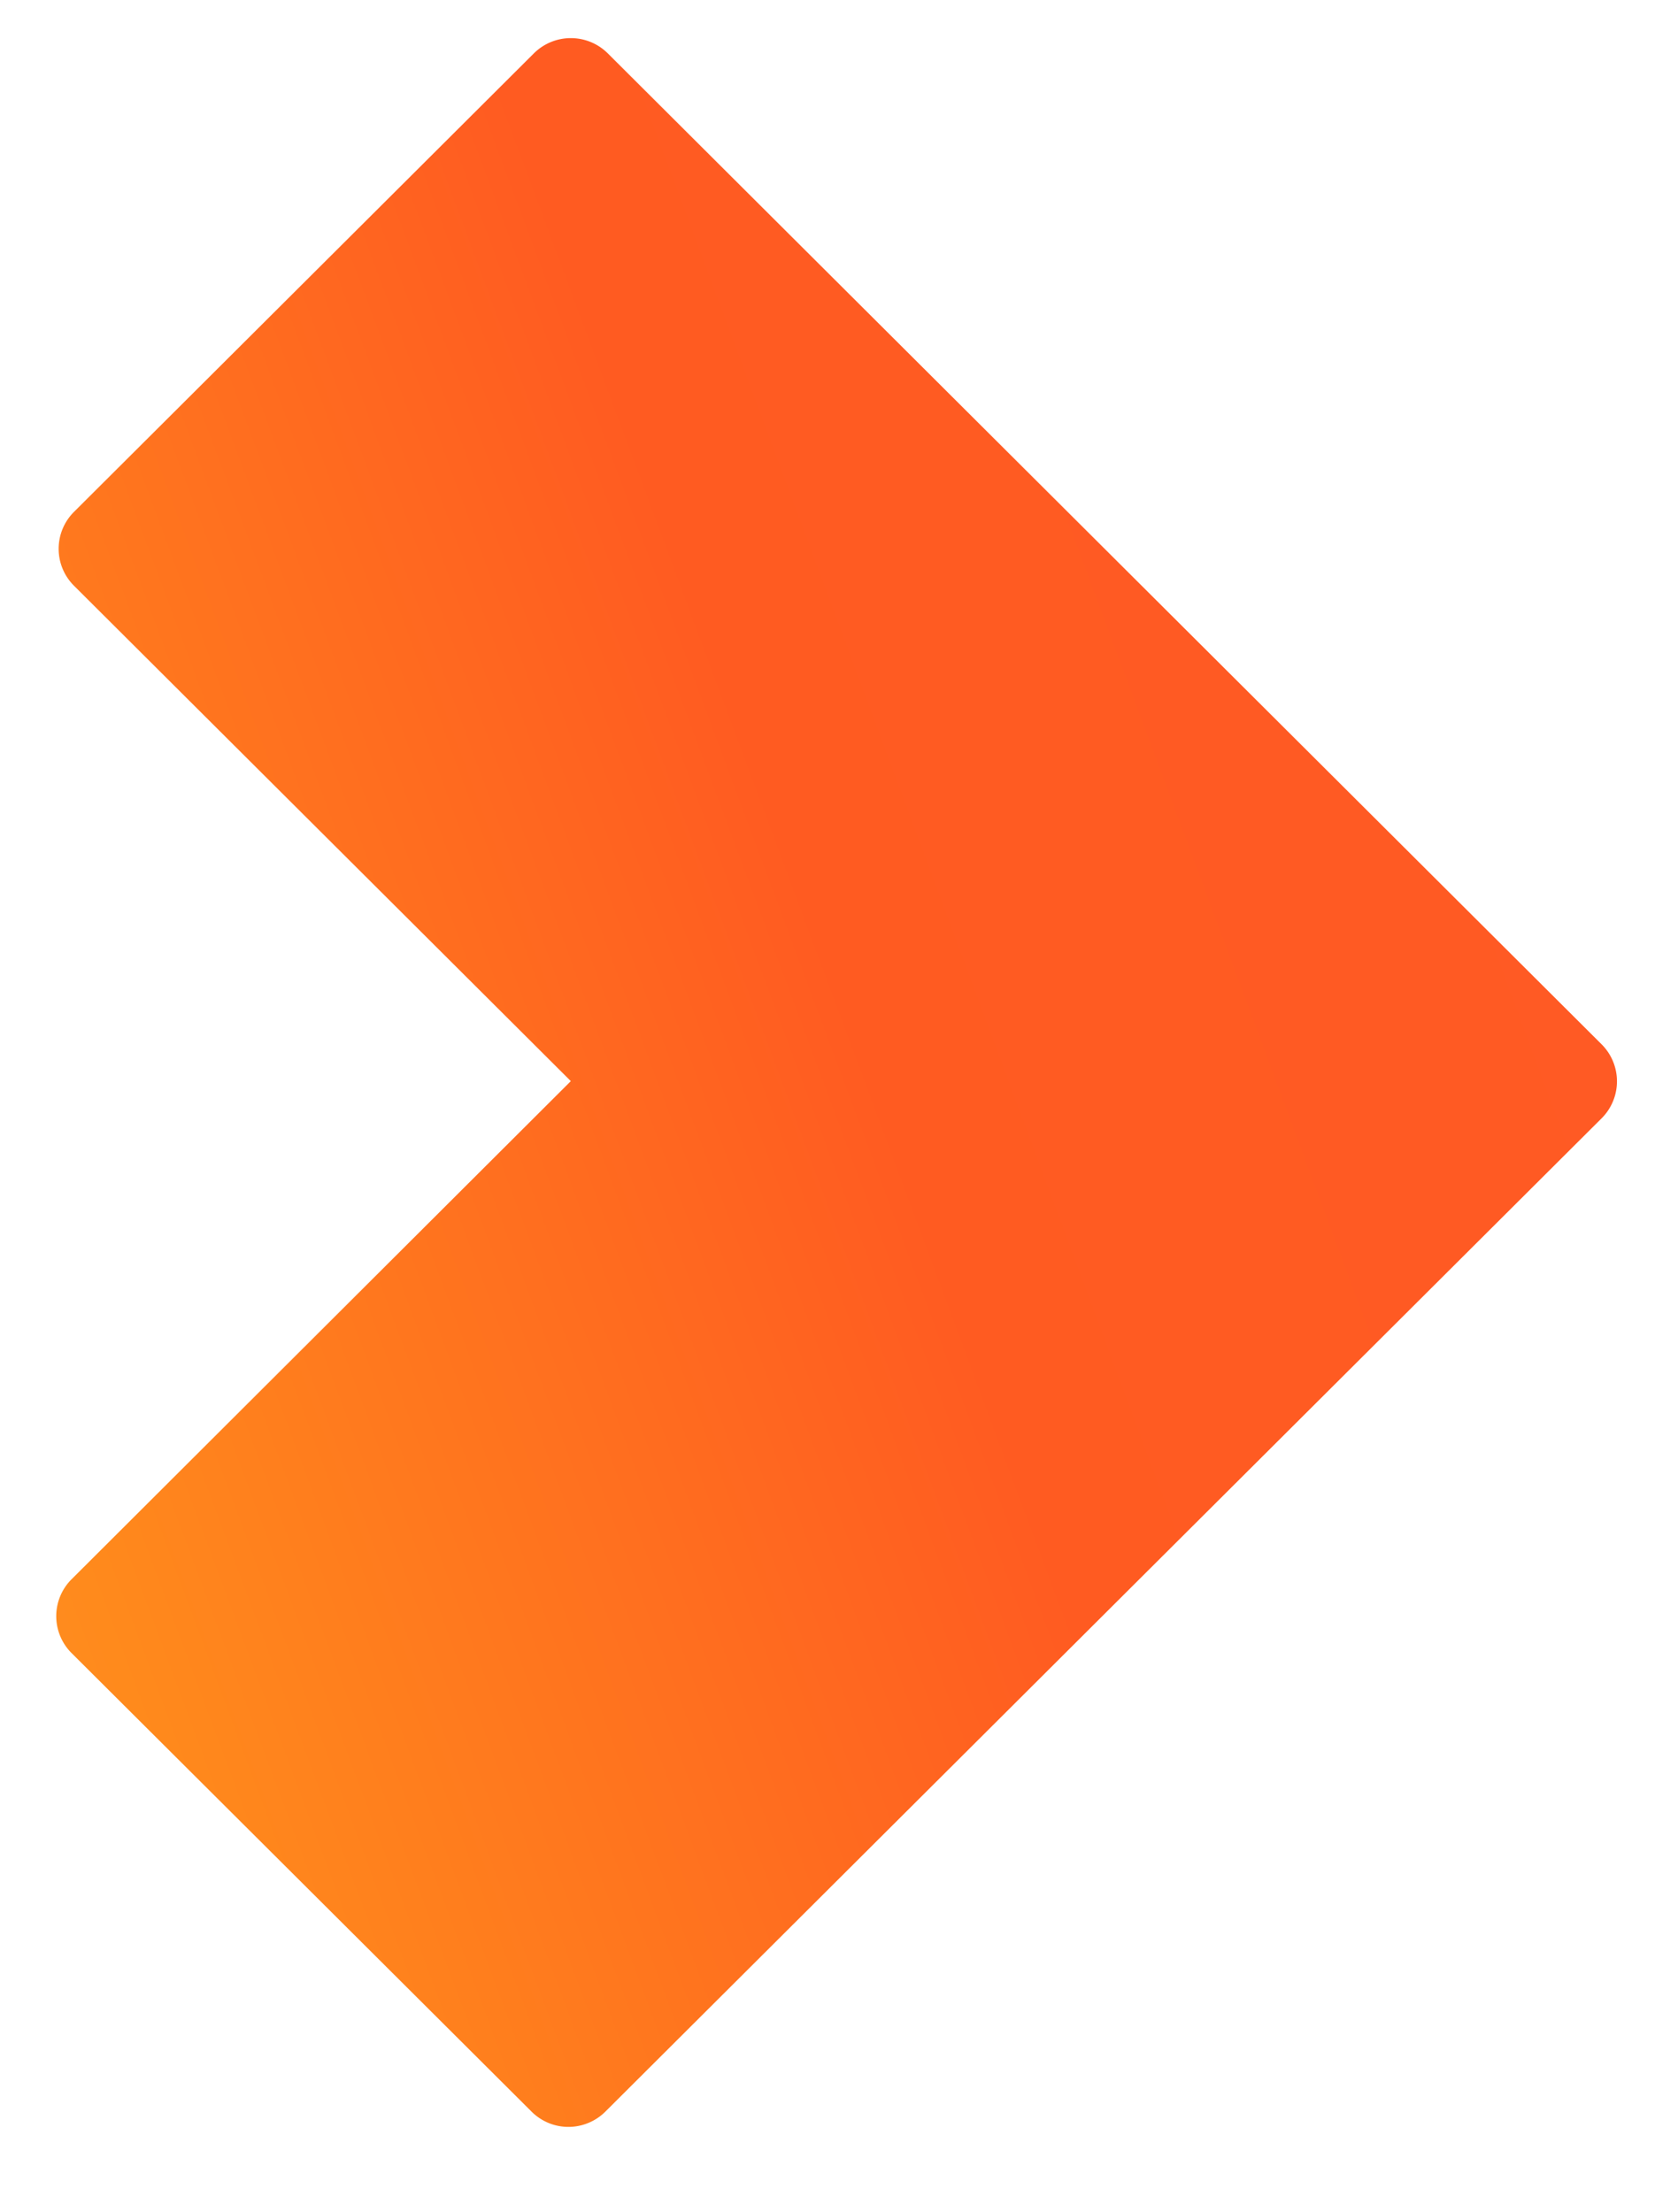
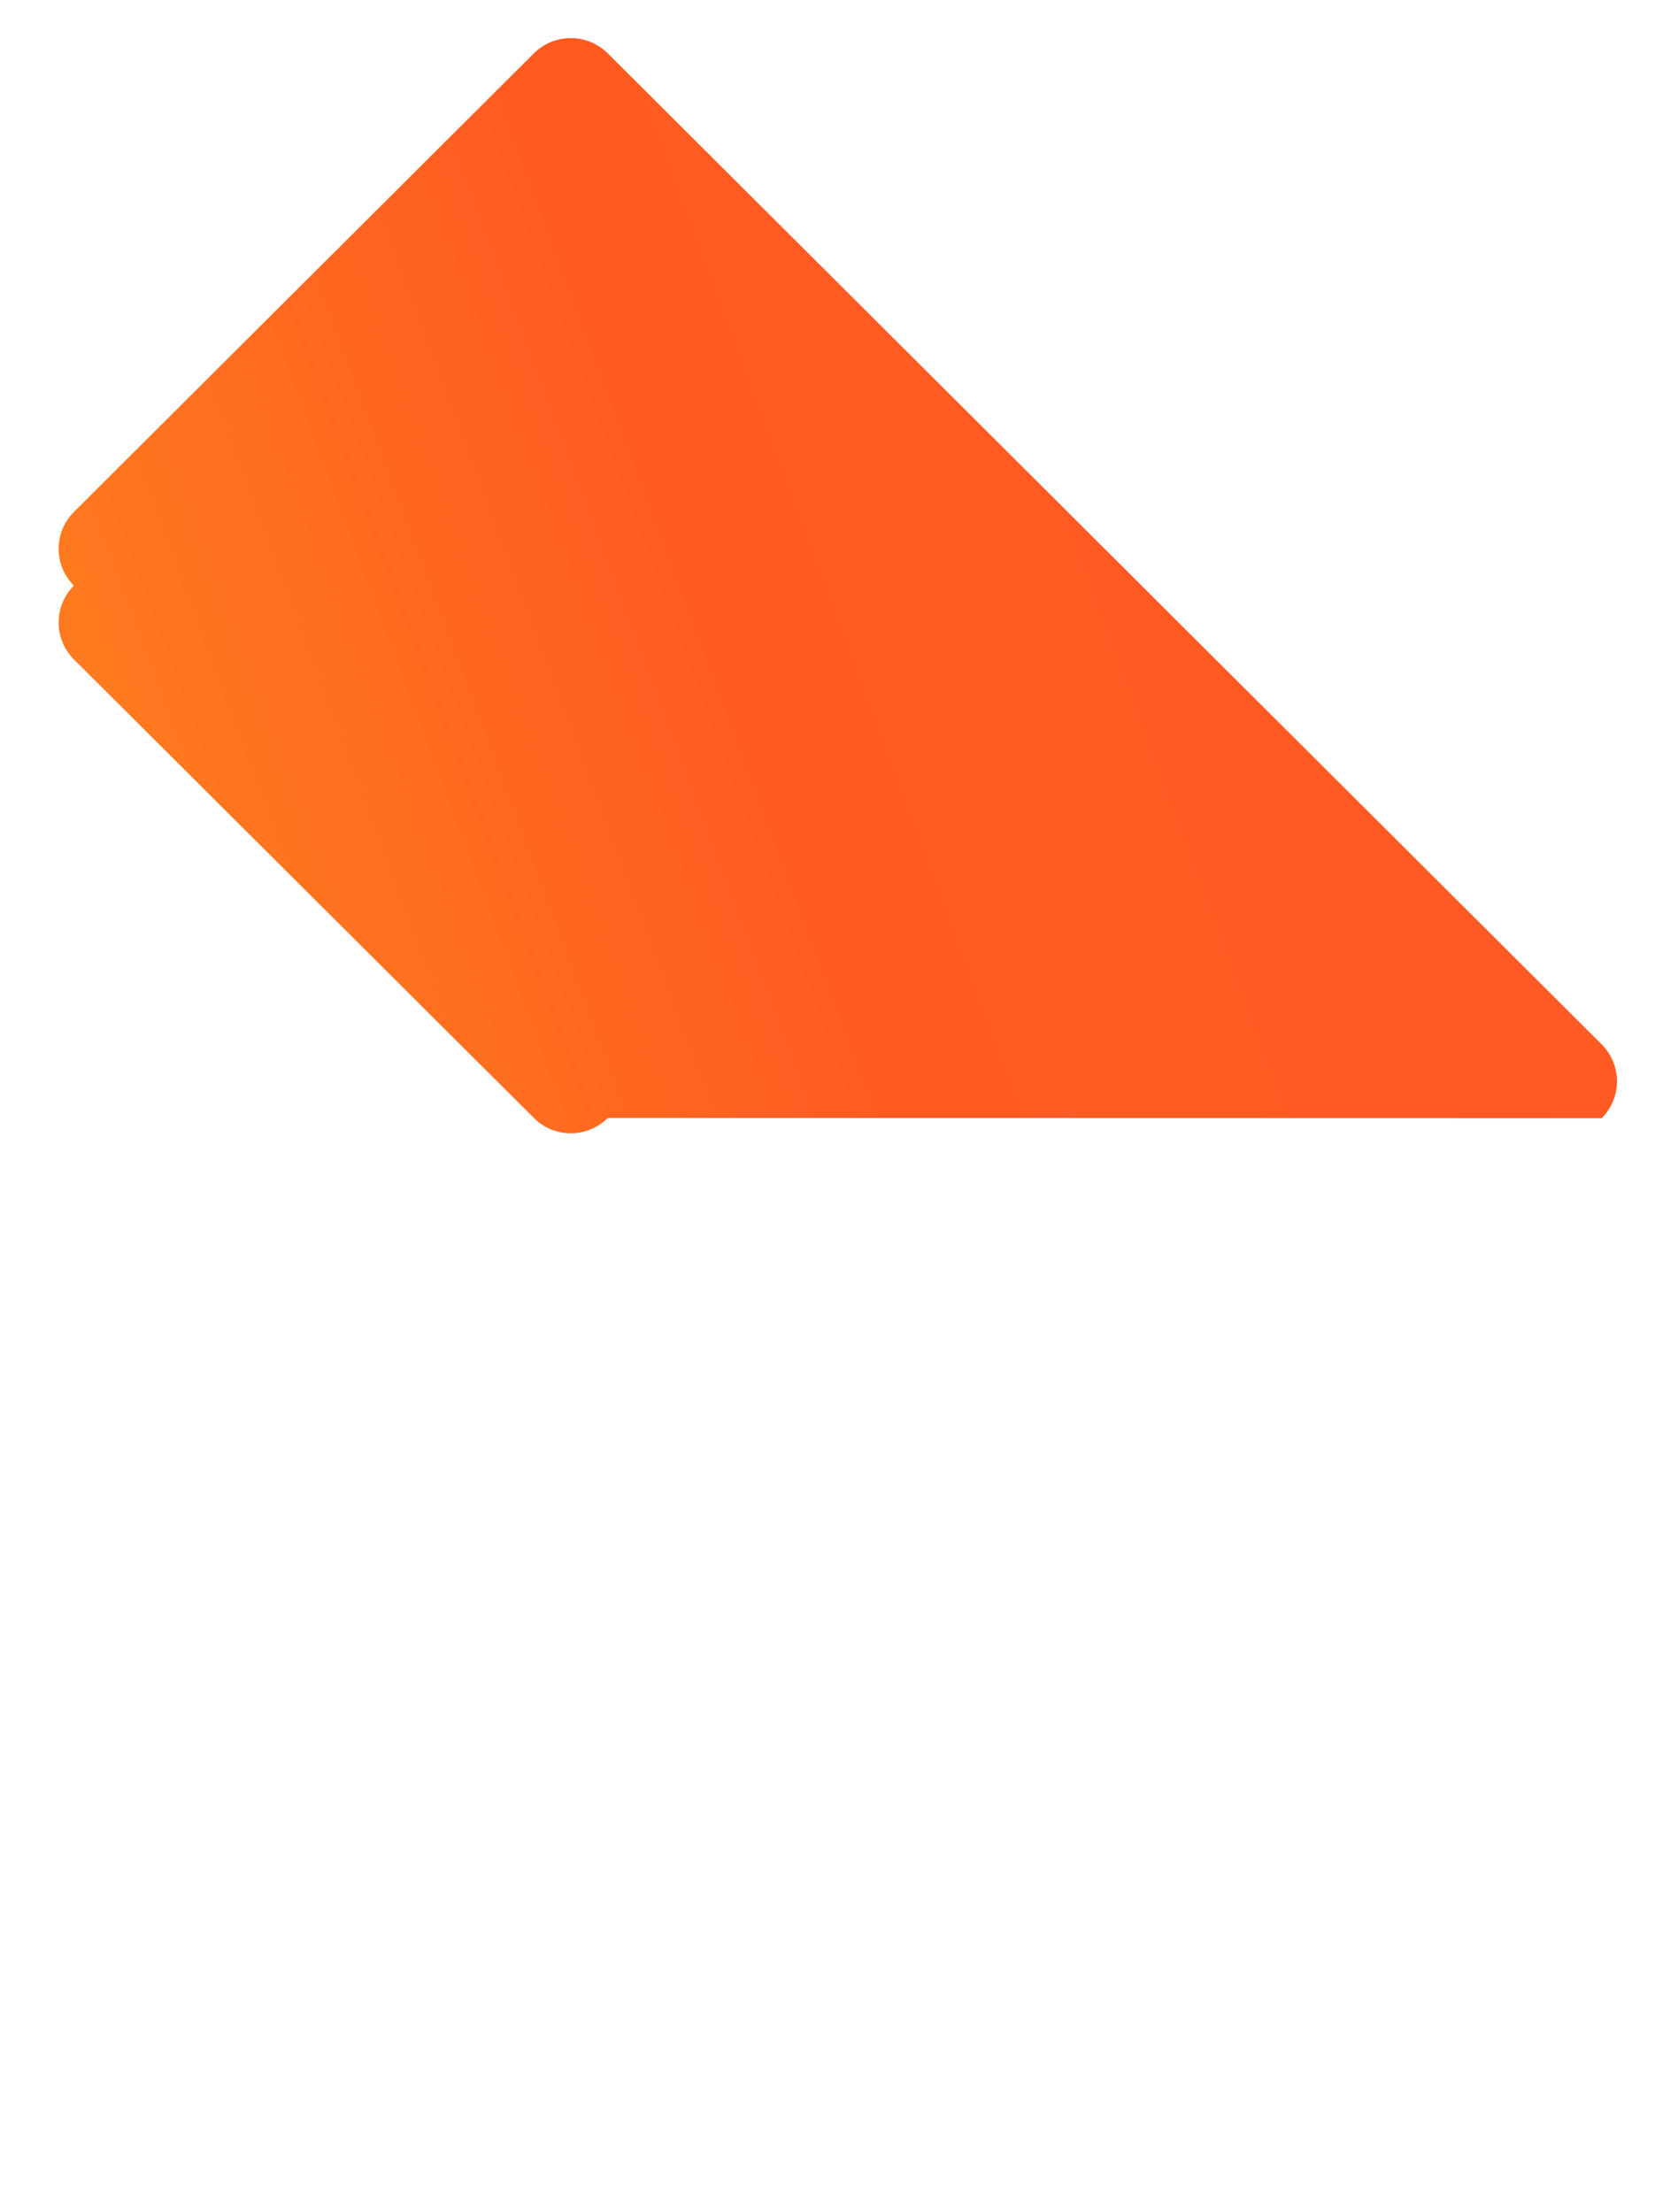
<svg xmlns="http://www.w3.org/2000/svg" fill="none" viewBox="85.8 5.5 22 29">
  <defs>
    <linearGradient id="b" x1="79.941" x2="112.959" y1="24.613" y2="12.338" gradientUnits="userSpaceOnUse">
      <stop stop-color="#FF9532" />
      <stop offset="0.17" stop-color="#FF8A1C" />
      <stop offset="0.51" stop-color="#FF5B21" />
      <stop offset="0.79" stop-color="#FF5A24" />
    </linearGradient>
  </defs>
-   <path fill="url(#b)" d="m92.799 6.2-6.03 6.011a.683.683 0 0 0 0 .966l6.515 6.495-6.546 6.53a.683.683 0 0 0 0 .967l6.03 6.01a.683.683 0 0 0 .747.149.684.684 0 0 0 .222-.148L106.8 20.158a.685.685 0 0 0 0-.967L93.769 6.2a.687.687 0 0 0-.97 0Z" />
+   <path fill="url(#b)" d="m92.799 6.2-6.03 6.011a.683.683 0 0 0 0 .966a.683.683 0 0 0 0 .967l6.03 6.01a.683.683 0 0 0 .747.149.684.684 0 0 0 .222-.148L106.8 20.158a.685.685 0 0 0 0-.967L93.769 6.2a.687.687 0 0 0-.97 0Z" />
</svg>